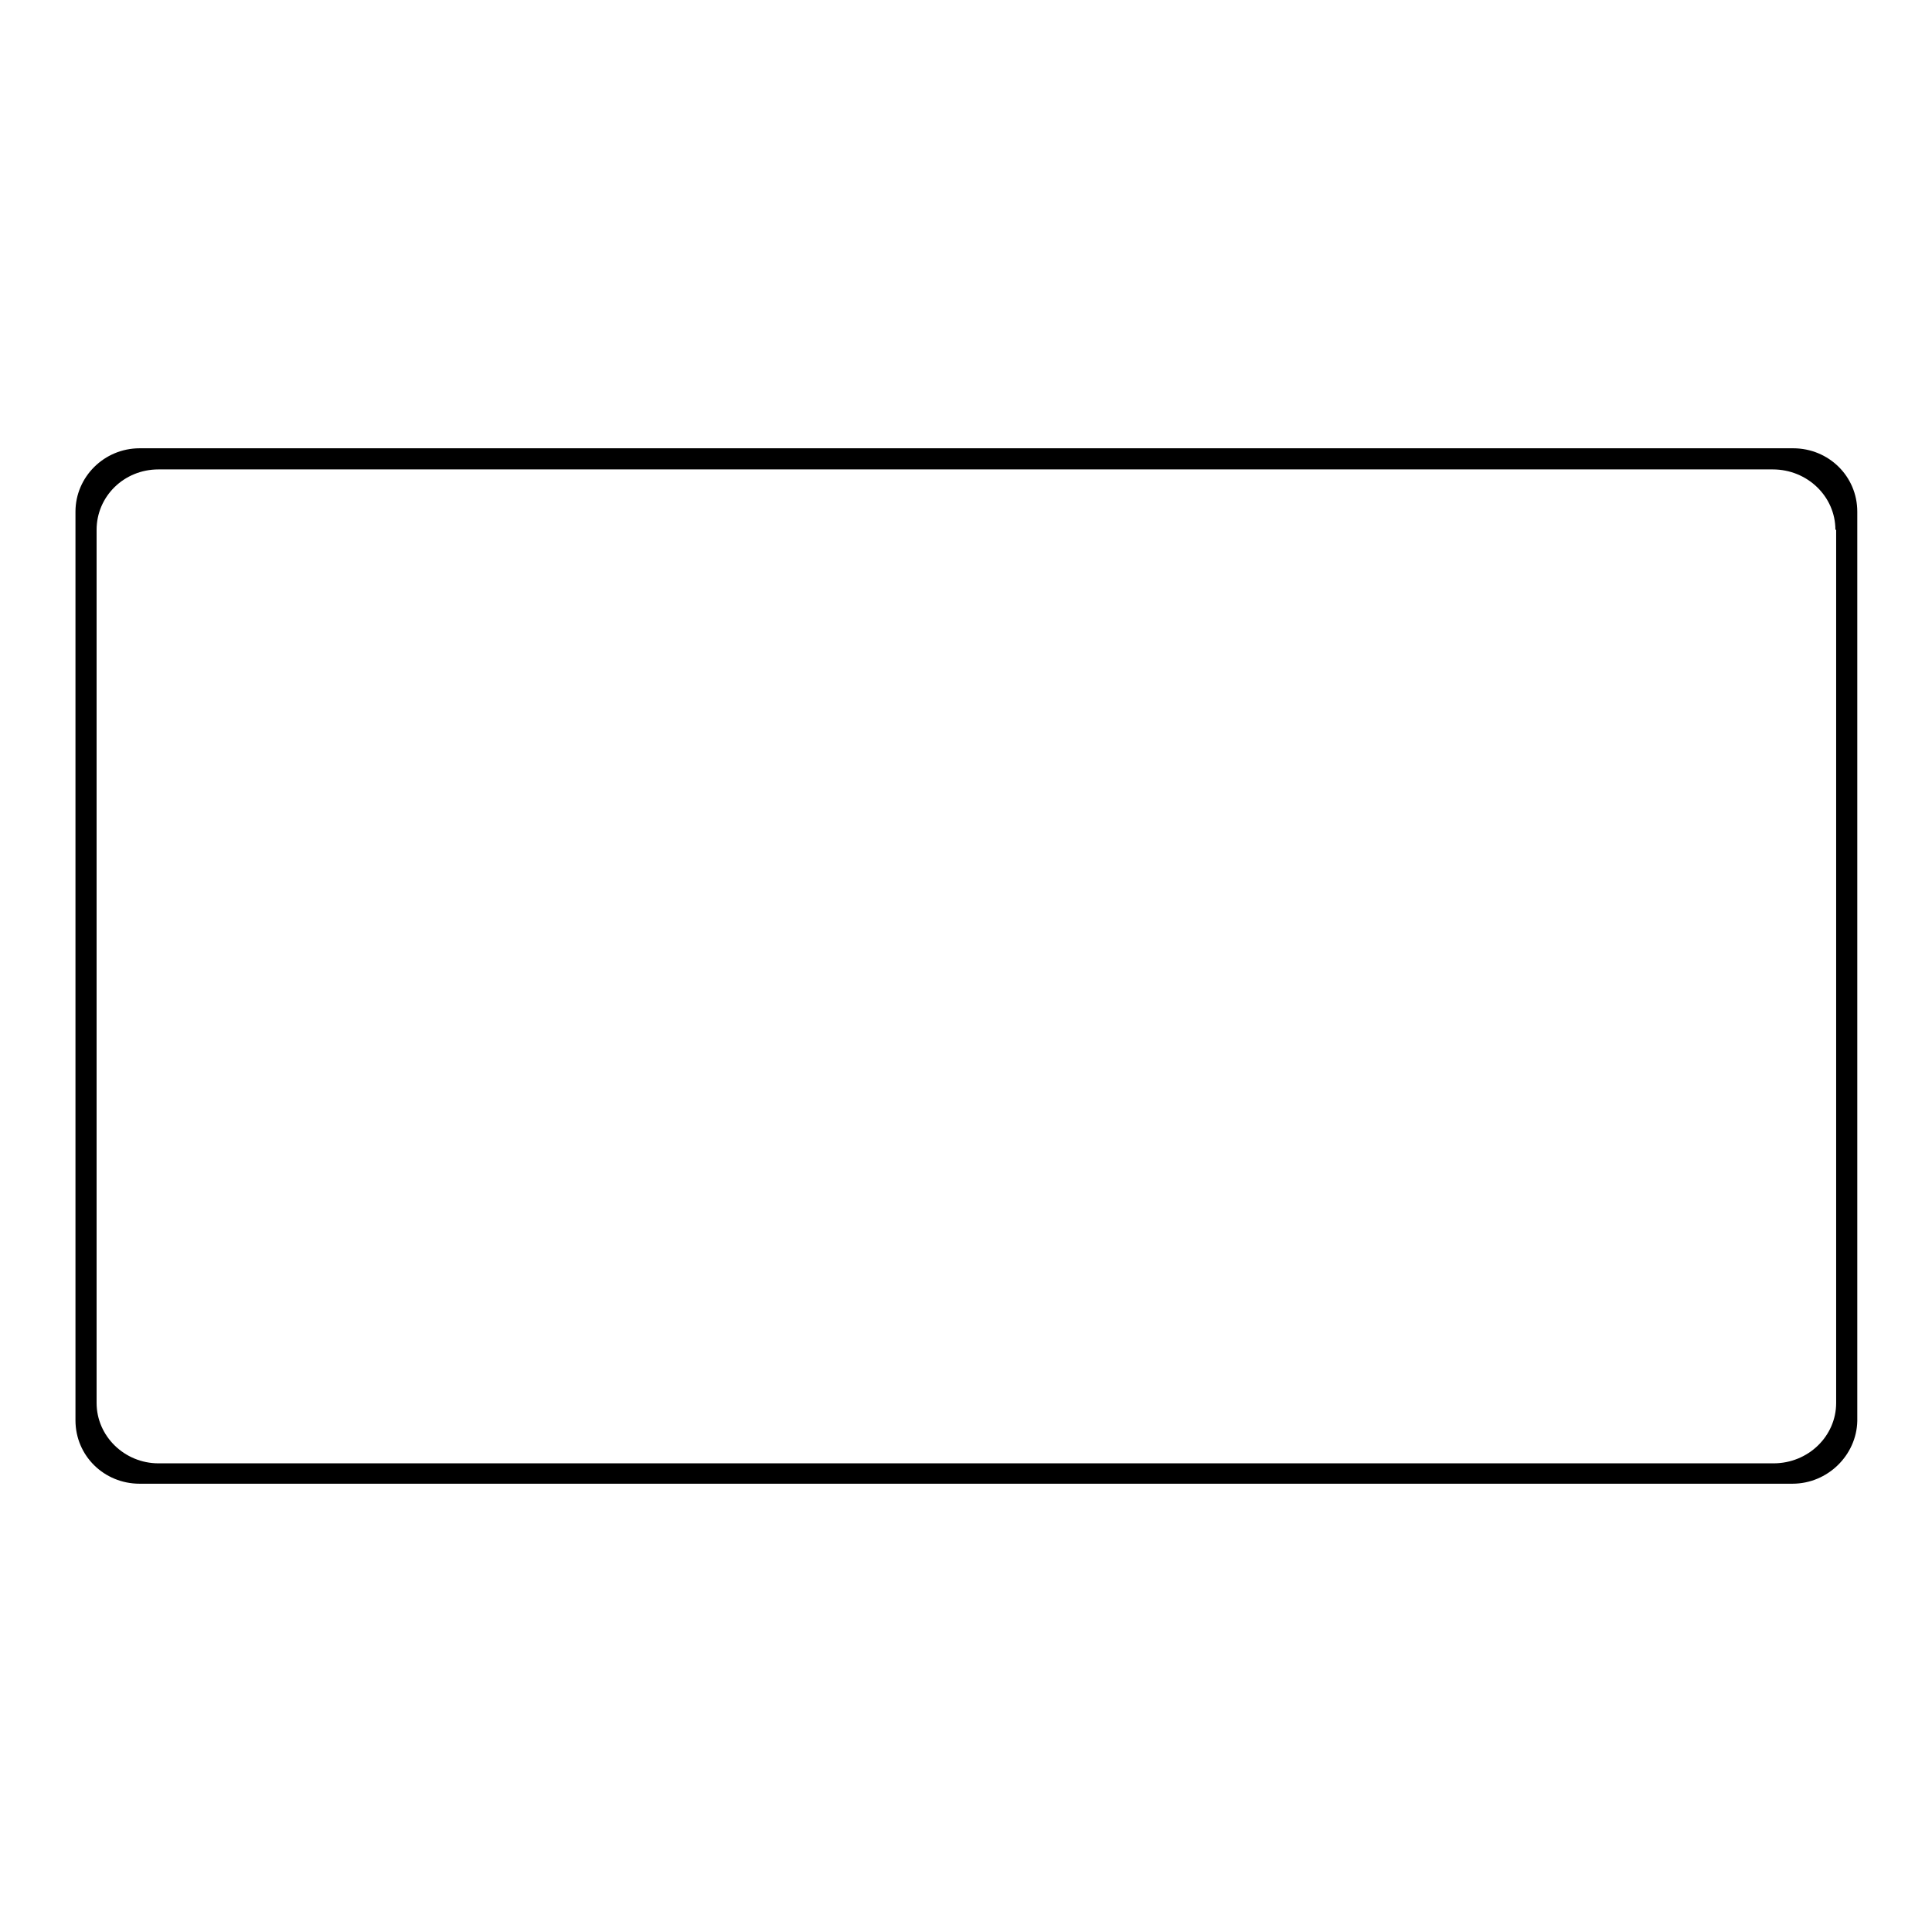
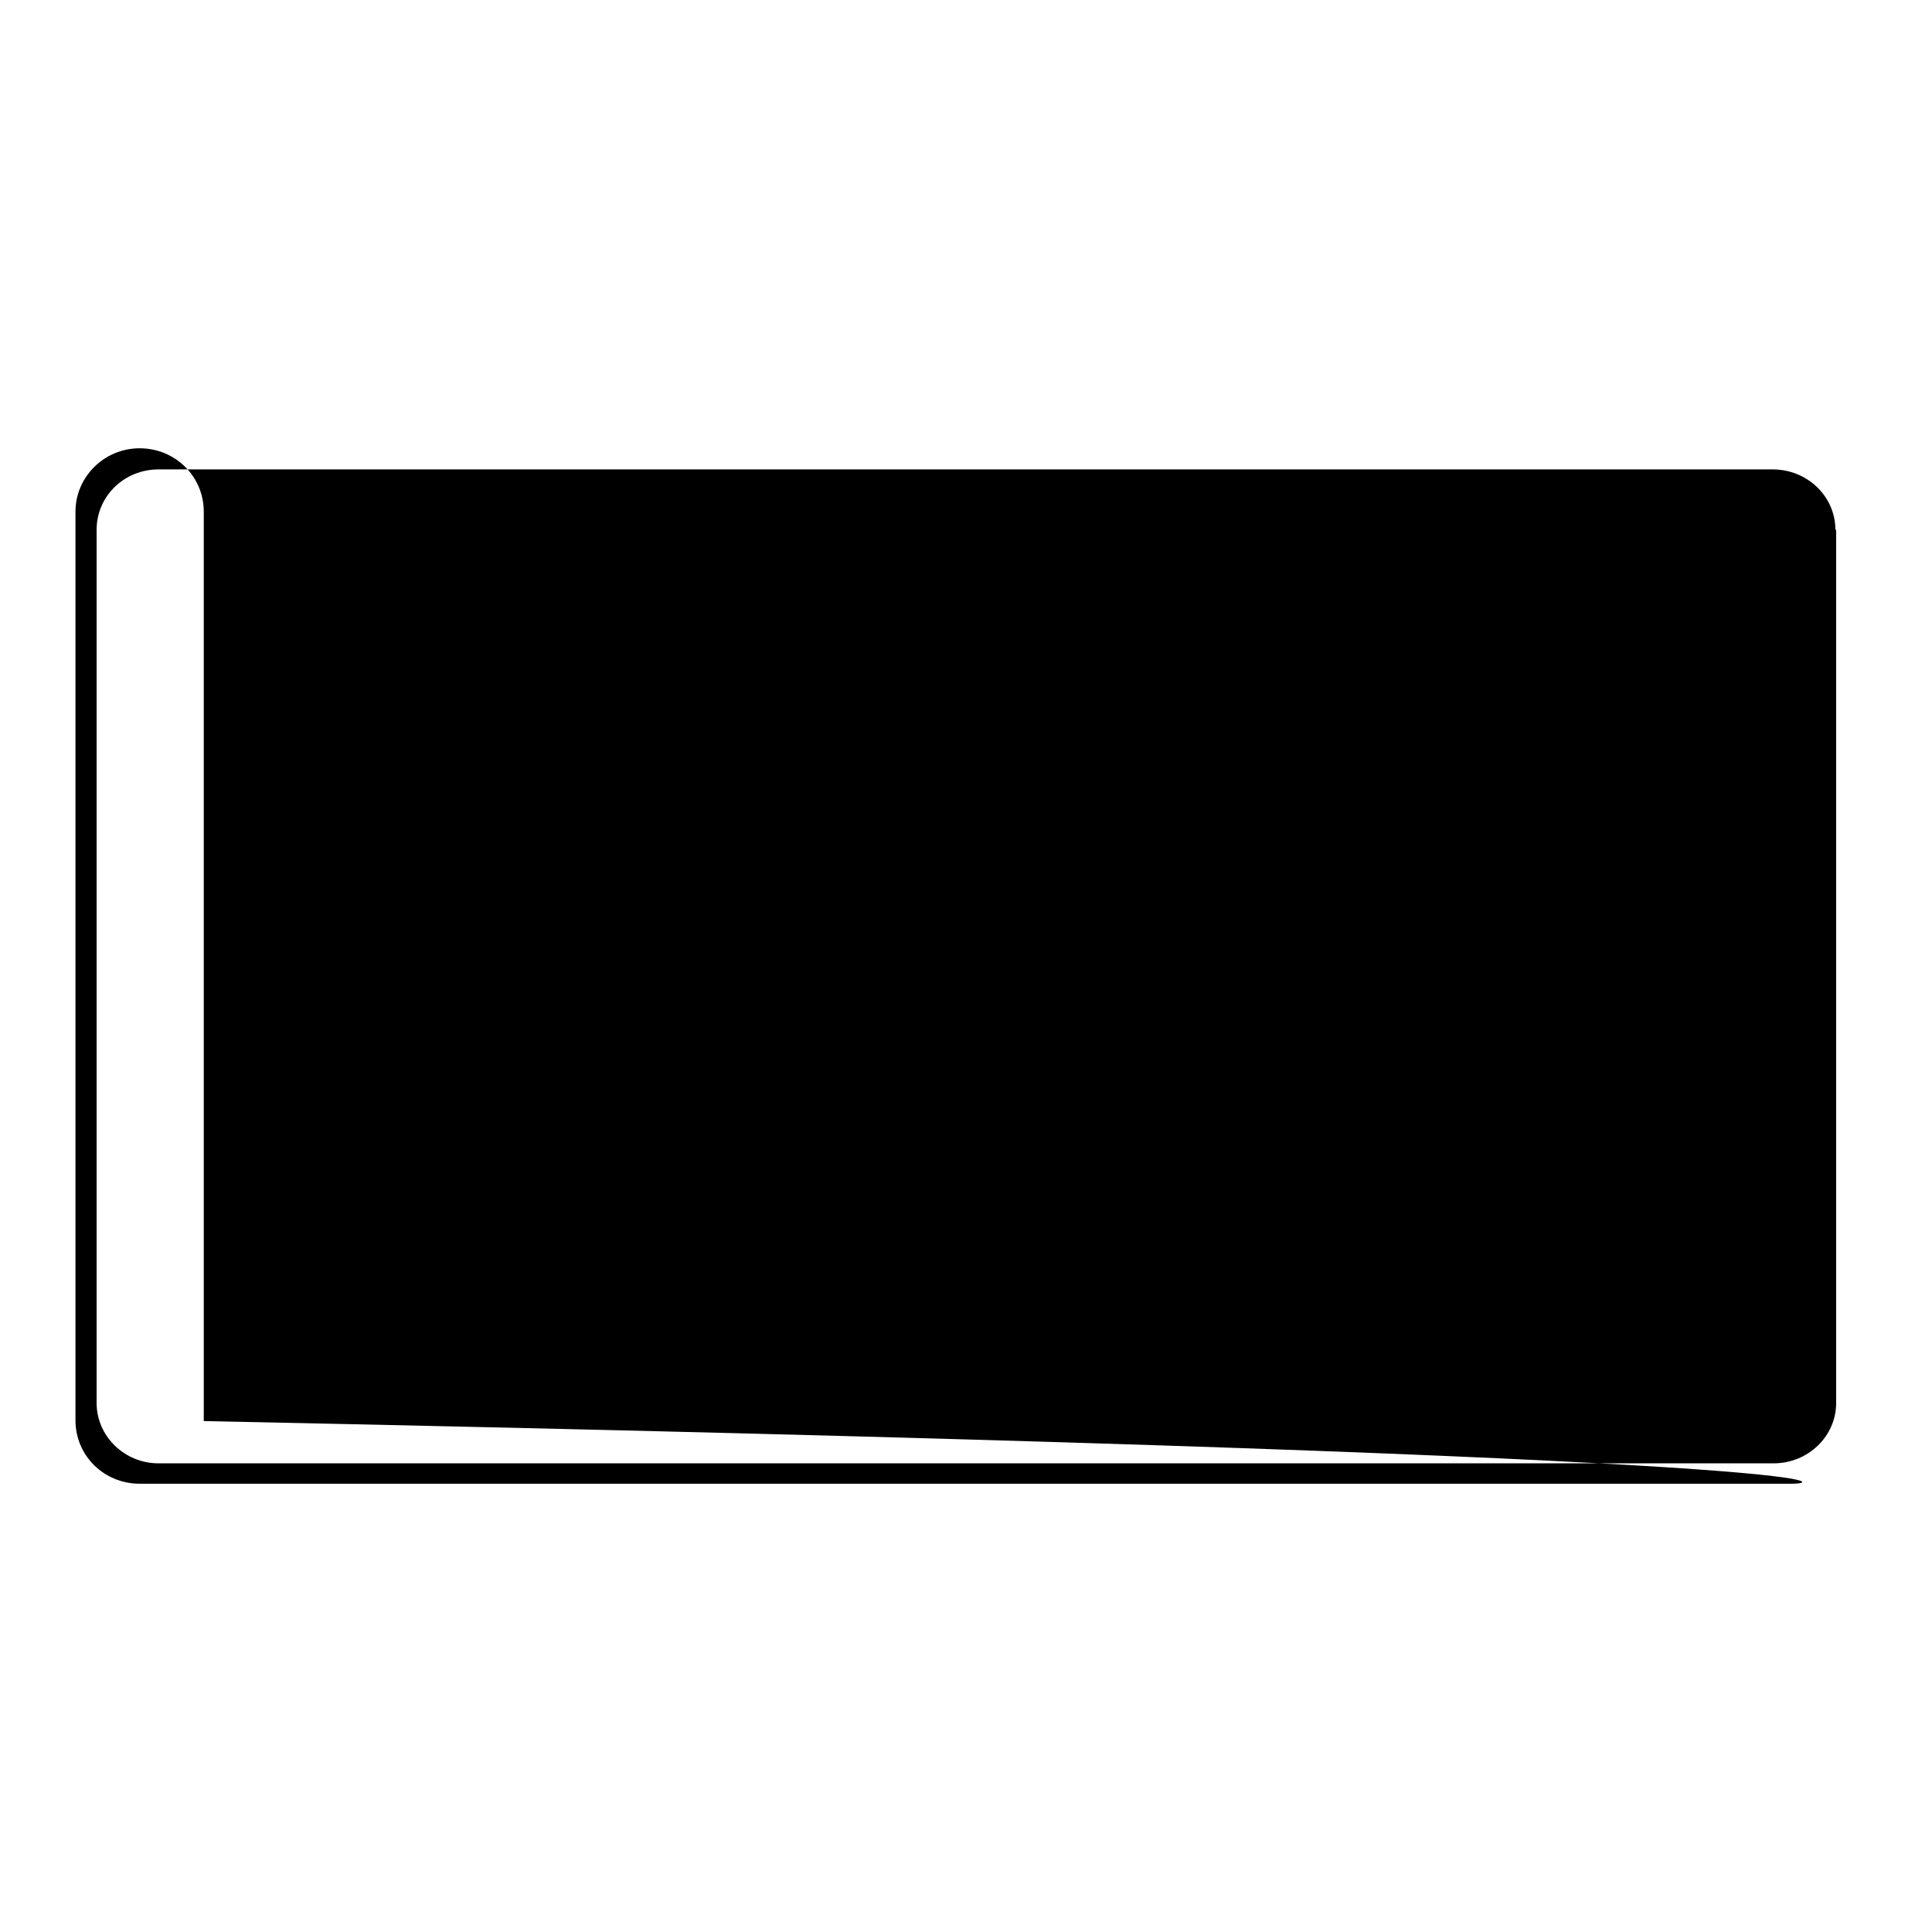
<svg xmlns="http://www.w3.org/2000/svg" version="1.1" x="0px" y="0px" viewBox="0 0 256 256" enable-background="new 0 0 256 256" xml:space="preserve">
  <g>
    <g>
-       <path fill="#000000" d="M237.5,196.6H18.5c-4.7,0-8.5-3.7-8.5-8.4V67.8c0-4.6,3.8-8.4,8.5-8.4h219.1c4.7,0,8.5,3.7,8.5,8.4v120.5C246,192.8,242.2,196.6,237.5,196.6z M243.2,70.2c0-4.4-3.7-8-8.3-8H21c-4.6,0-8.2,3.6-8.2,8v115.7c0,4.4,3.7,8,8.2,8h214c4.6,0,8.3-3.6,8.3-8V70.2z" />
+       <path fill="#000000" d="M237.5,196.6H18.5c-4.7,0-8.5-3.7-8.5-8.4V67.8c0-4.6,3.8-8.4,8.5-8.4c4.7,0,8.5,3.7,8.5,8.4v120.5C246,192.8,242.2,196.6,237.5,196.6z M243.2,70.2c0-4.4-3.7-8-8.3-8H21c-4.6,0-8.2,3.6-8.2,8v115.7c0,4.4,3.7,8,8.2,8h214c4.6,0,8.3-3.6,8.3-8V70.2z" />
    </g>
  </g>
</svg>